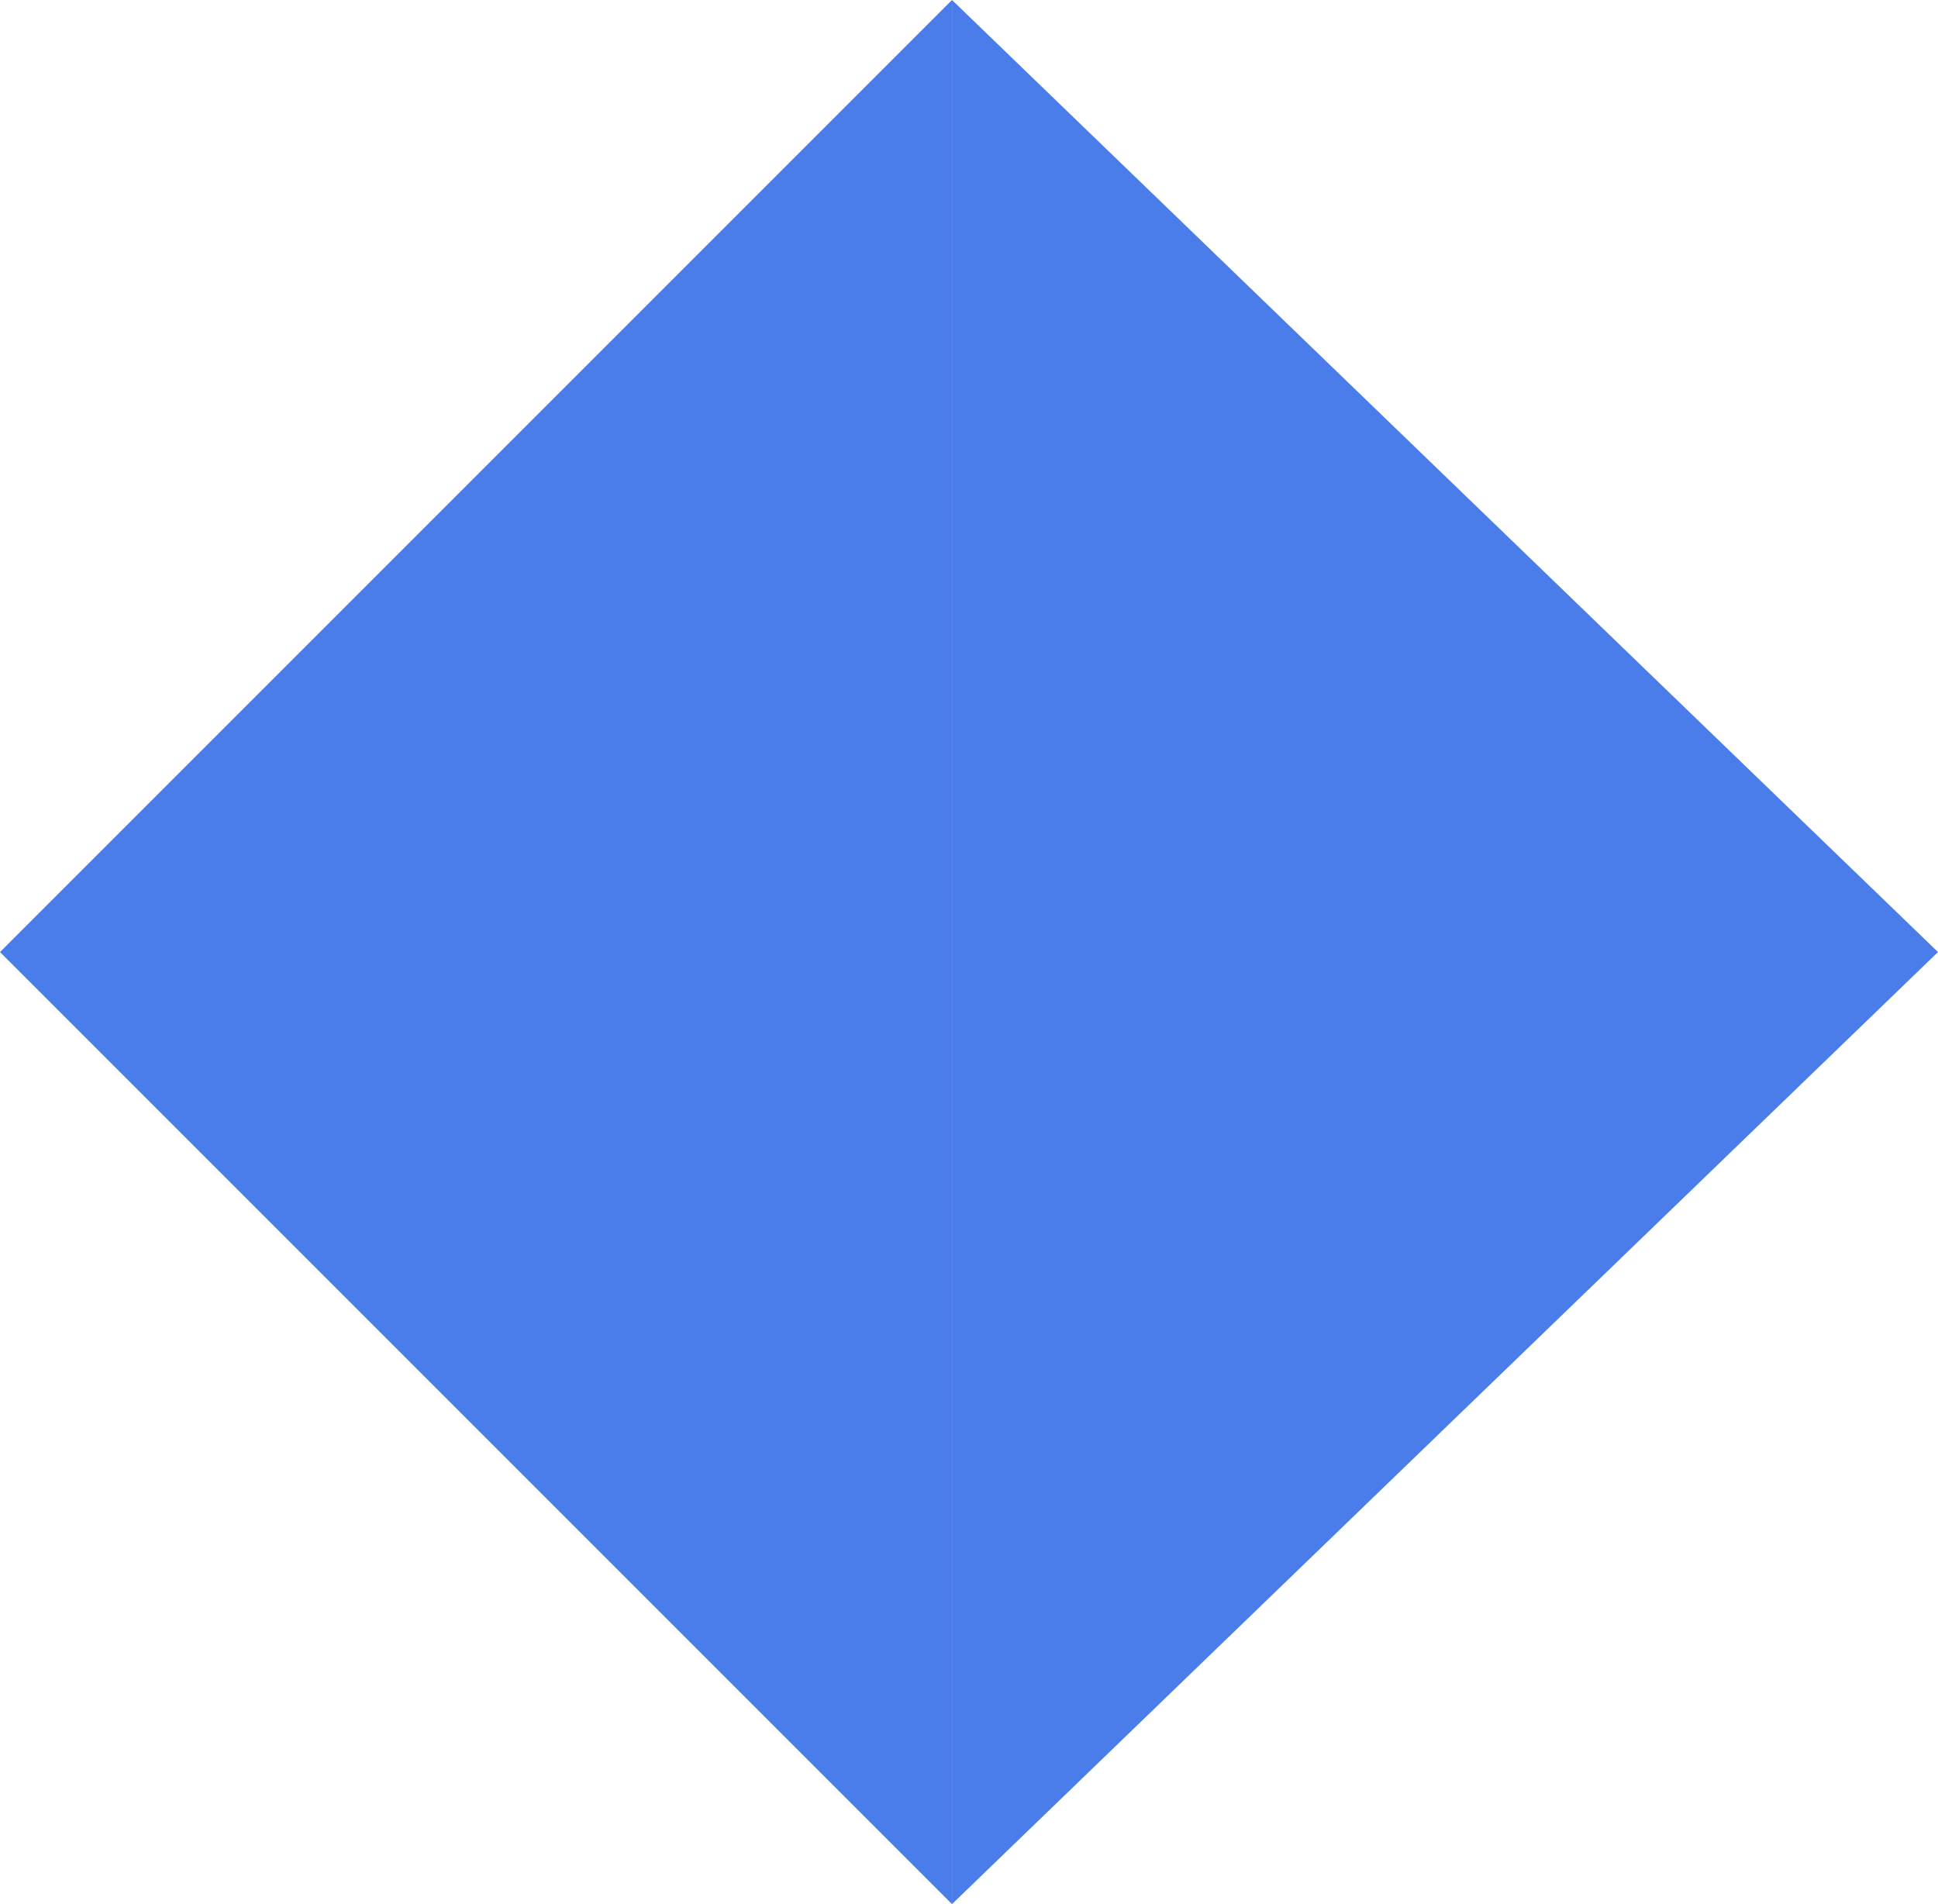
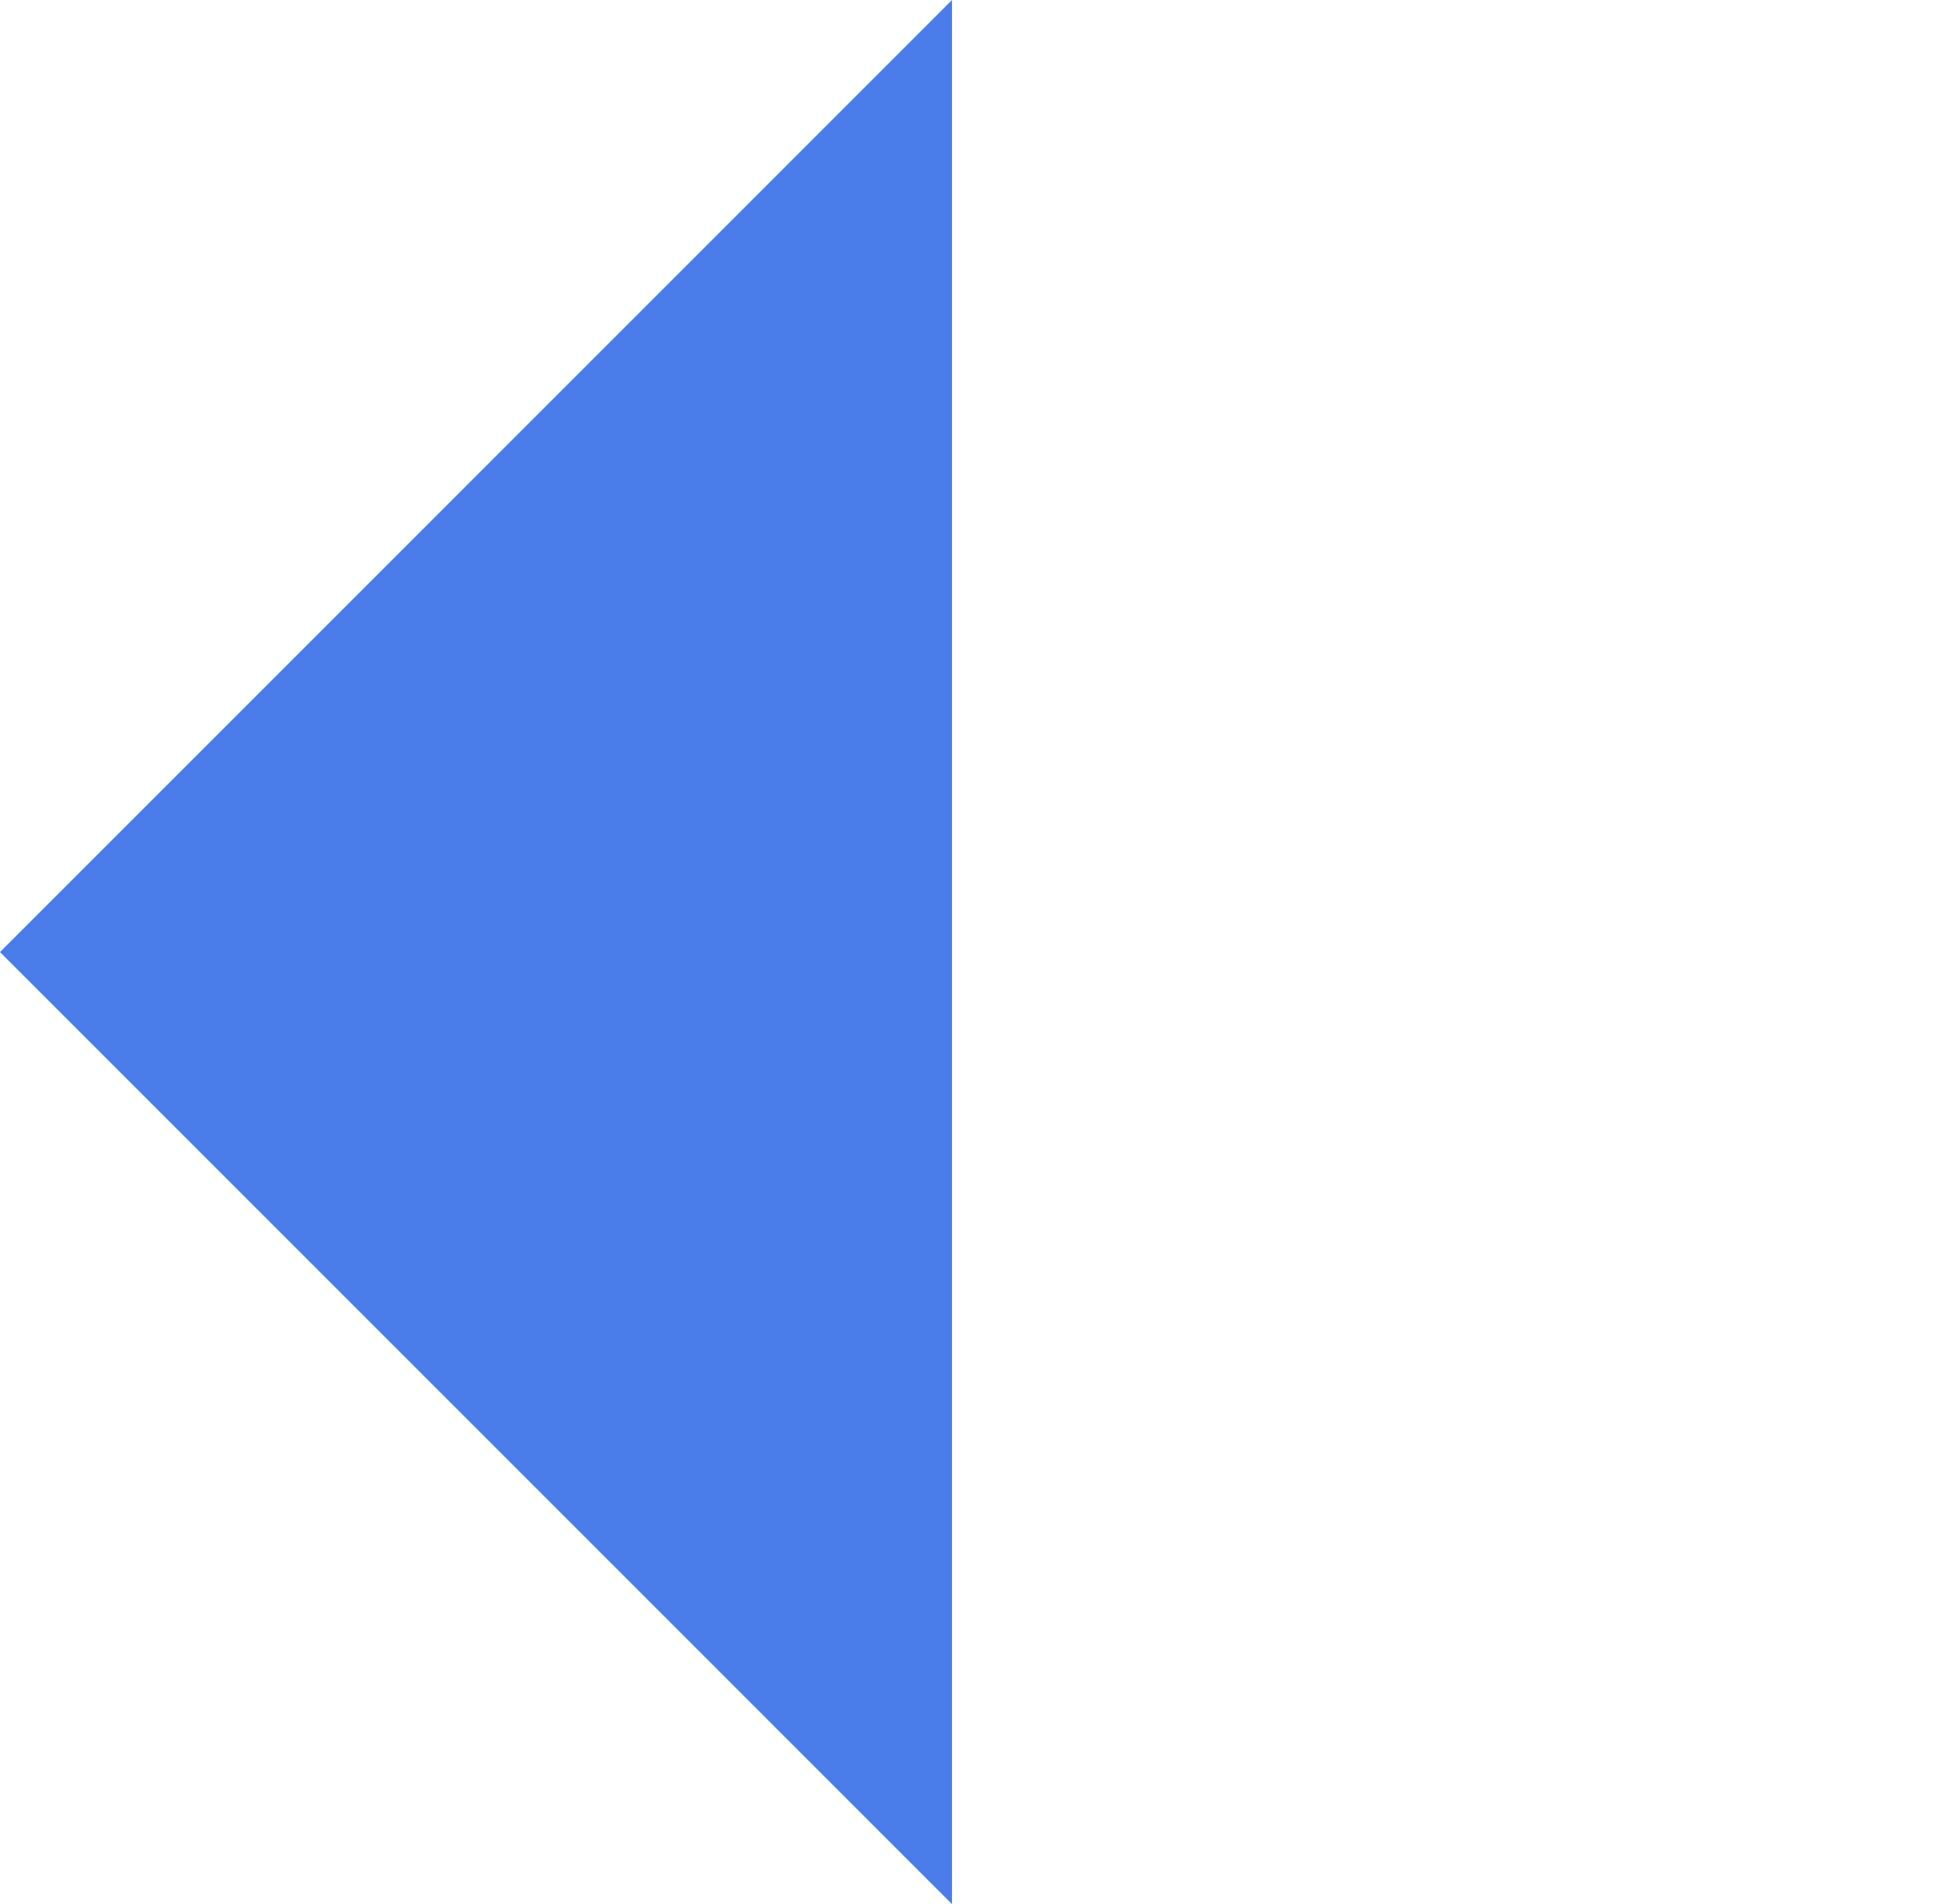
<svg xmlns="http://www.w3.org/2000/svg" width="57" height="56" viewBox="0 0 57 56" fill="none">
  <path d="M-1.90735e-06 28L28 56V-3.8147e-06L-1.90735e-06 28Z" fill="#4A7CEA" />
-   <path d="M28 -3.8147e-06V56L57 28L28 -3.8147e-06Z" fill="#4A7CEA" />
</svg>